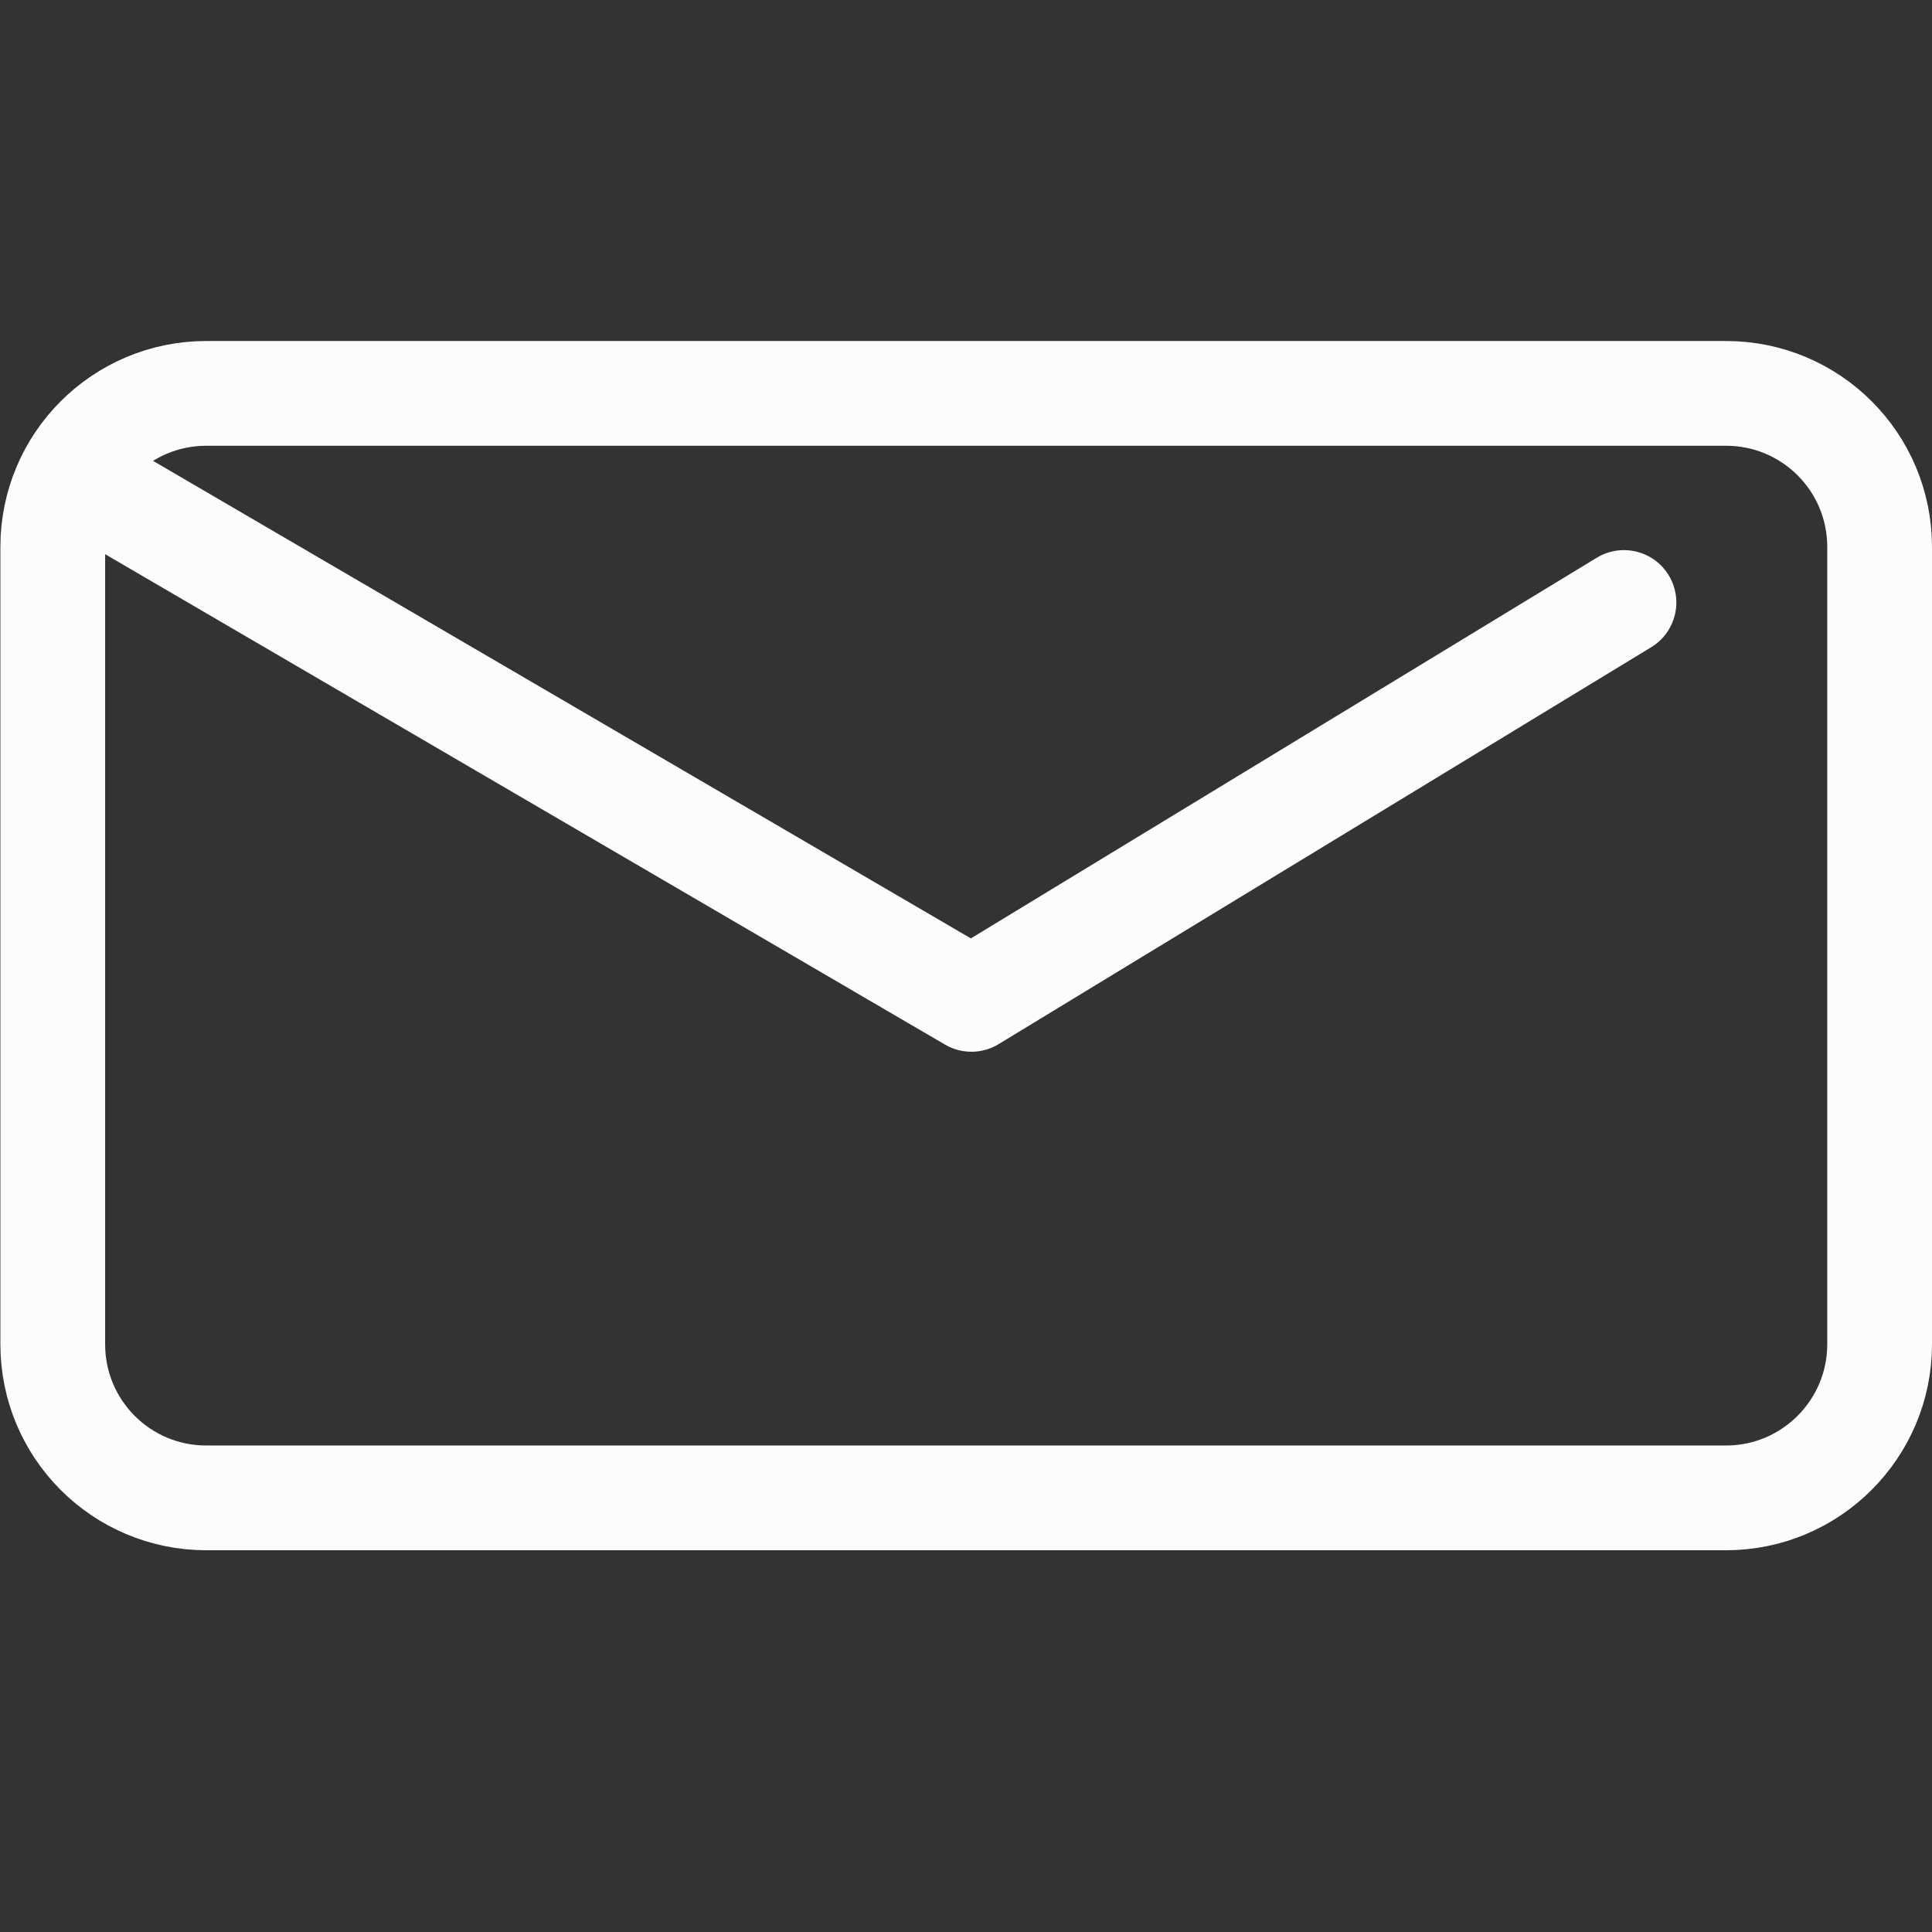
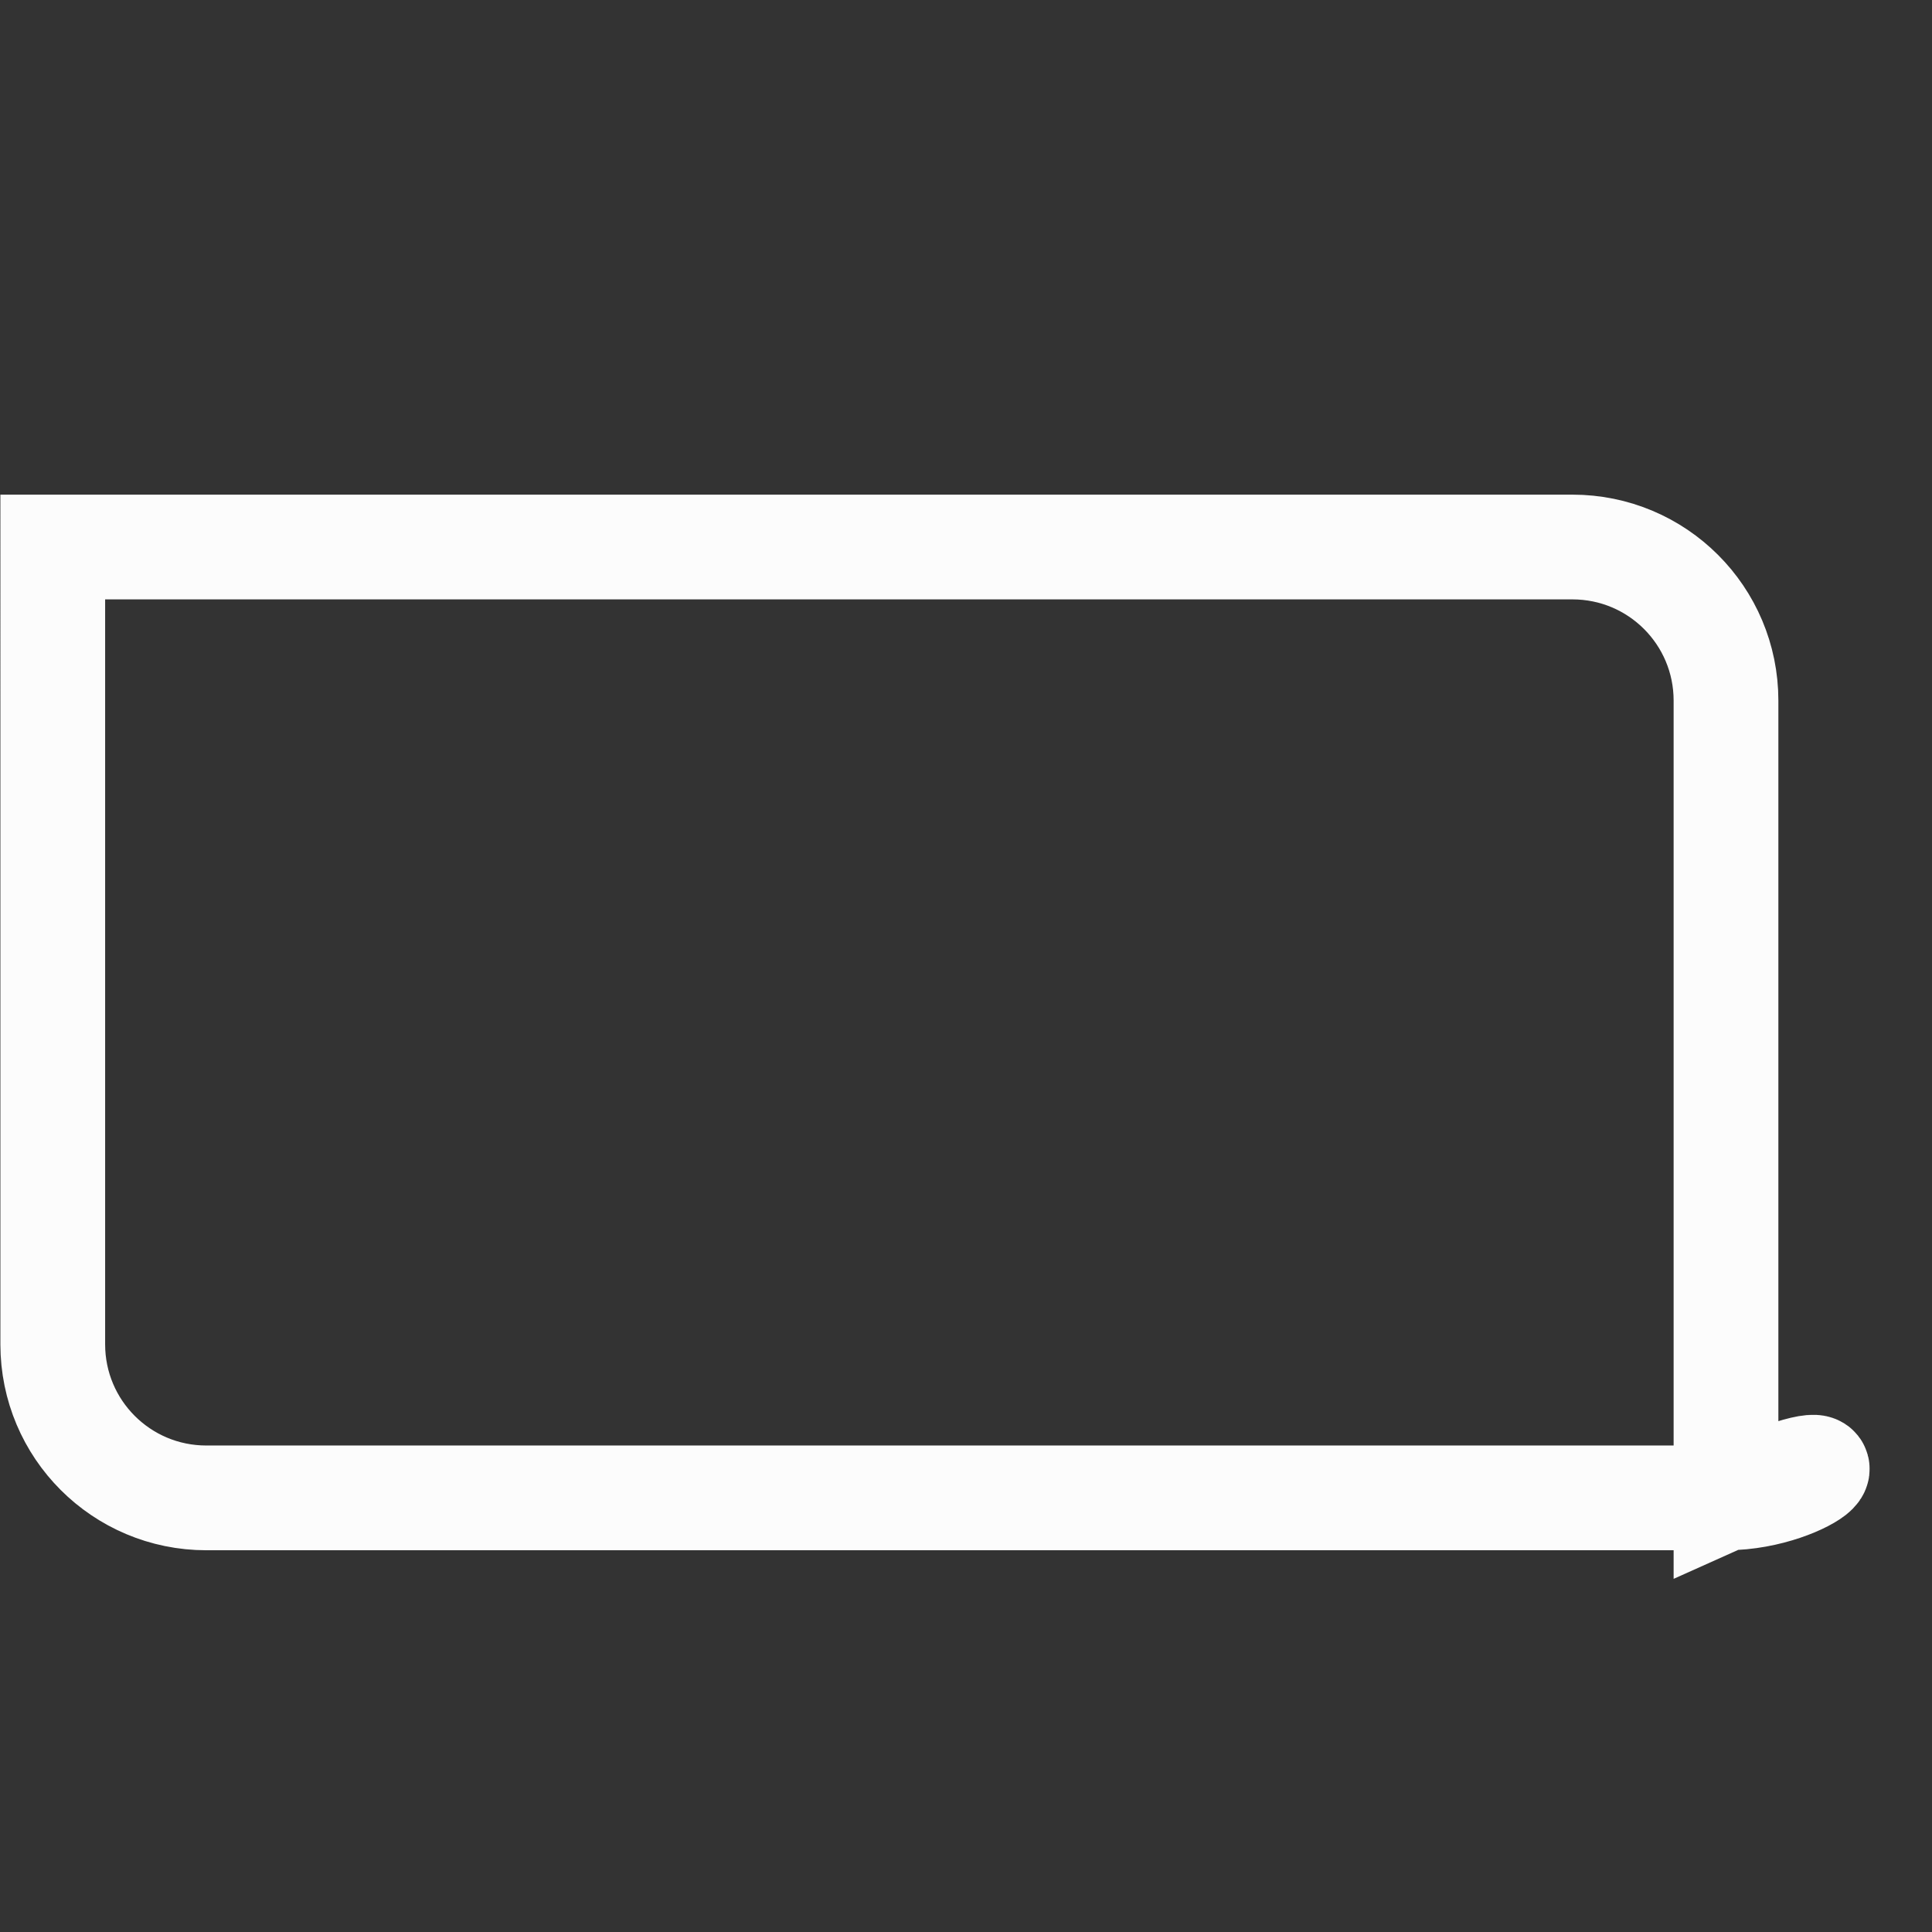
<svg xmlns="http://www.w3.org/2000/svg" version="1.1" id="Layer_4" x="0px" y="0px" viewBox="0 0 498 498" style="enable-background:new 0 0 498 498;" xml:space="preserve">
  <rect x="0" y="0" width="498" height="498" fill="#333333" stroke="none" />
  <style type="text/css">
	.st0{fill:none;stroke:#FCFCFC;stroke-width:27;stroke-miterlimit:10;}
	.st1{fill:none;stroke:#FCFCFC;stroke-width:27;stroke-linecap:round;stroke-linejoin:round;stroke-miterlimit:10;}
</style>
-   <path class="st0" d="M444.9,386.1H53.2c-21.9,0-39.6-17.7-39.6-39.6V141c0-21.9,17.7-39.6,39.6-39.6h391.7  c21.9,0,39.6,17.7,39.6,39.6v205.5C484.5,368.3,466.8,386.1,444.9,386.1z" />
-   <polyline class="st1" points="418.6,155.3 250.4,257.6 28.1,127.8 " />
+   <path class="st0" d="M444.9,386.1H53.2c-21.9,0-39.6-17.7-39.6-39.6V141h391.7  c21.9,0,39.6,17.7,39.6,39.6v205.5C484.5,368.3,466.8,386.1,444.9,386.1z" />
</svg>